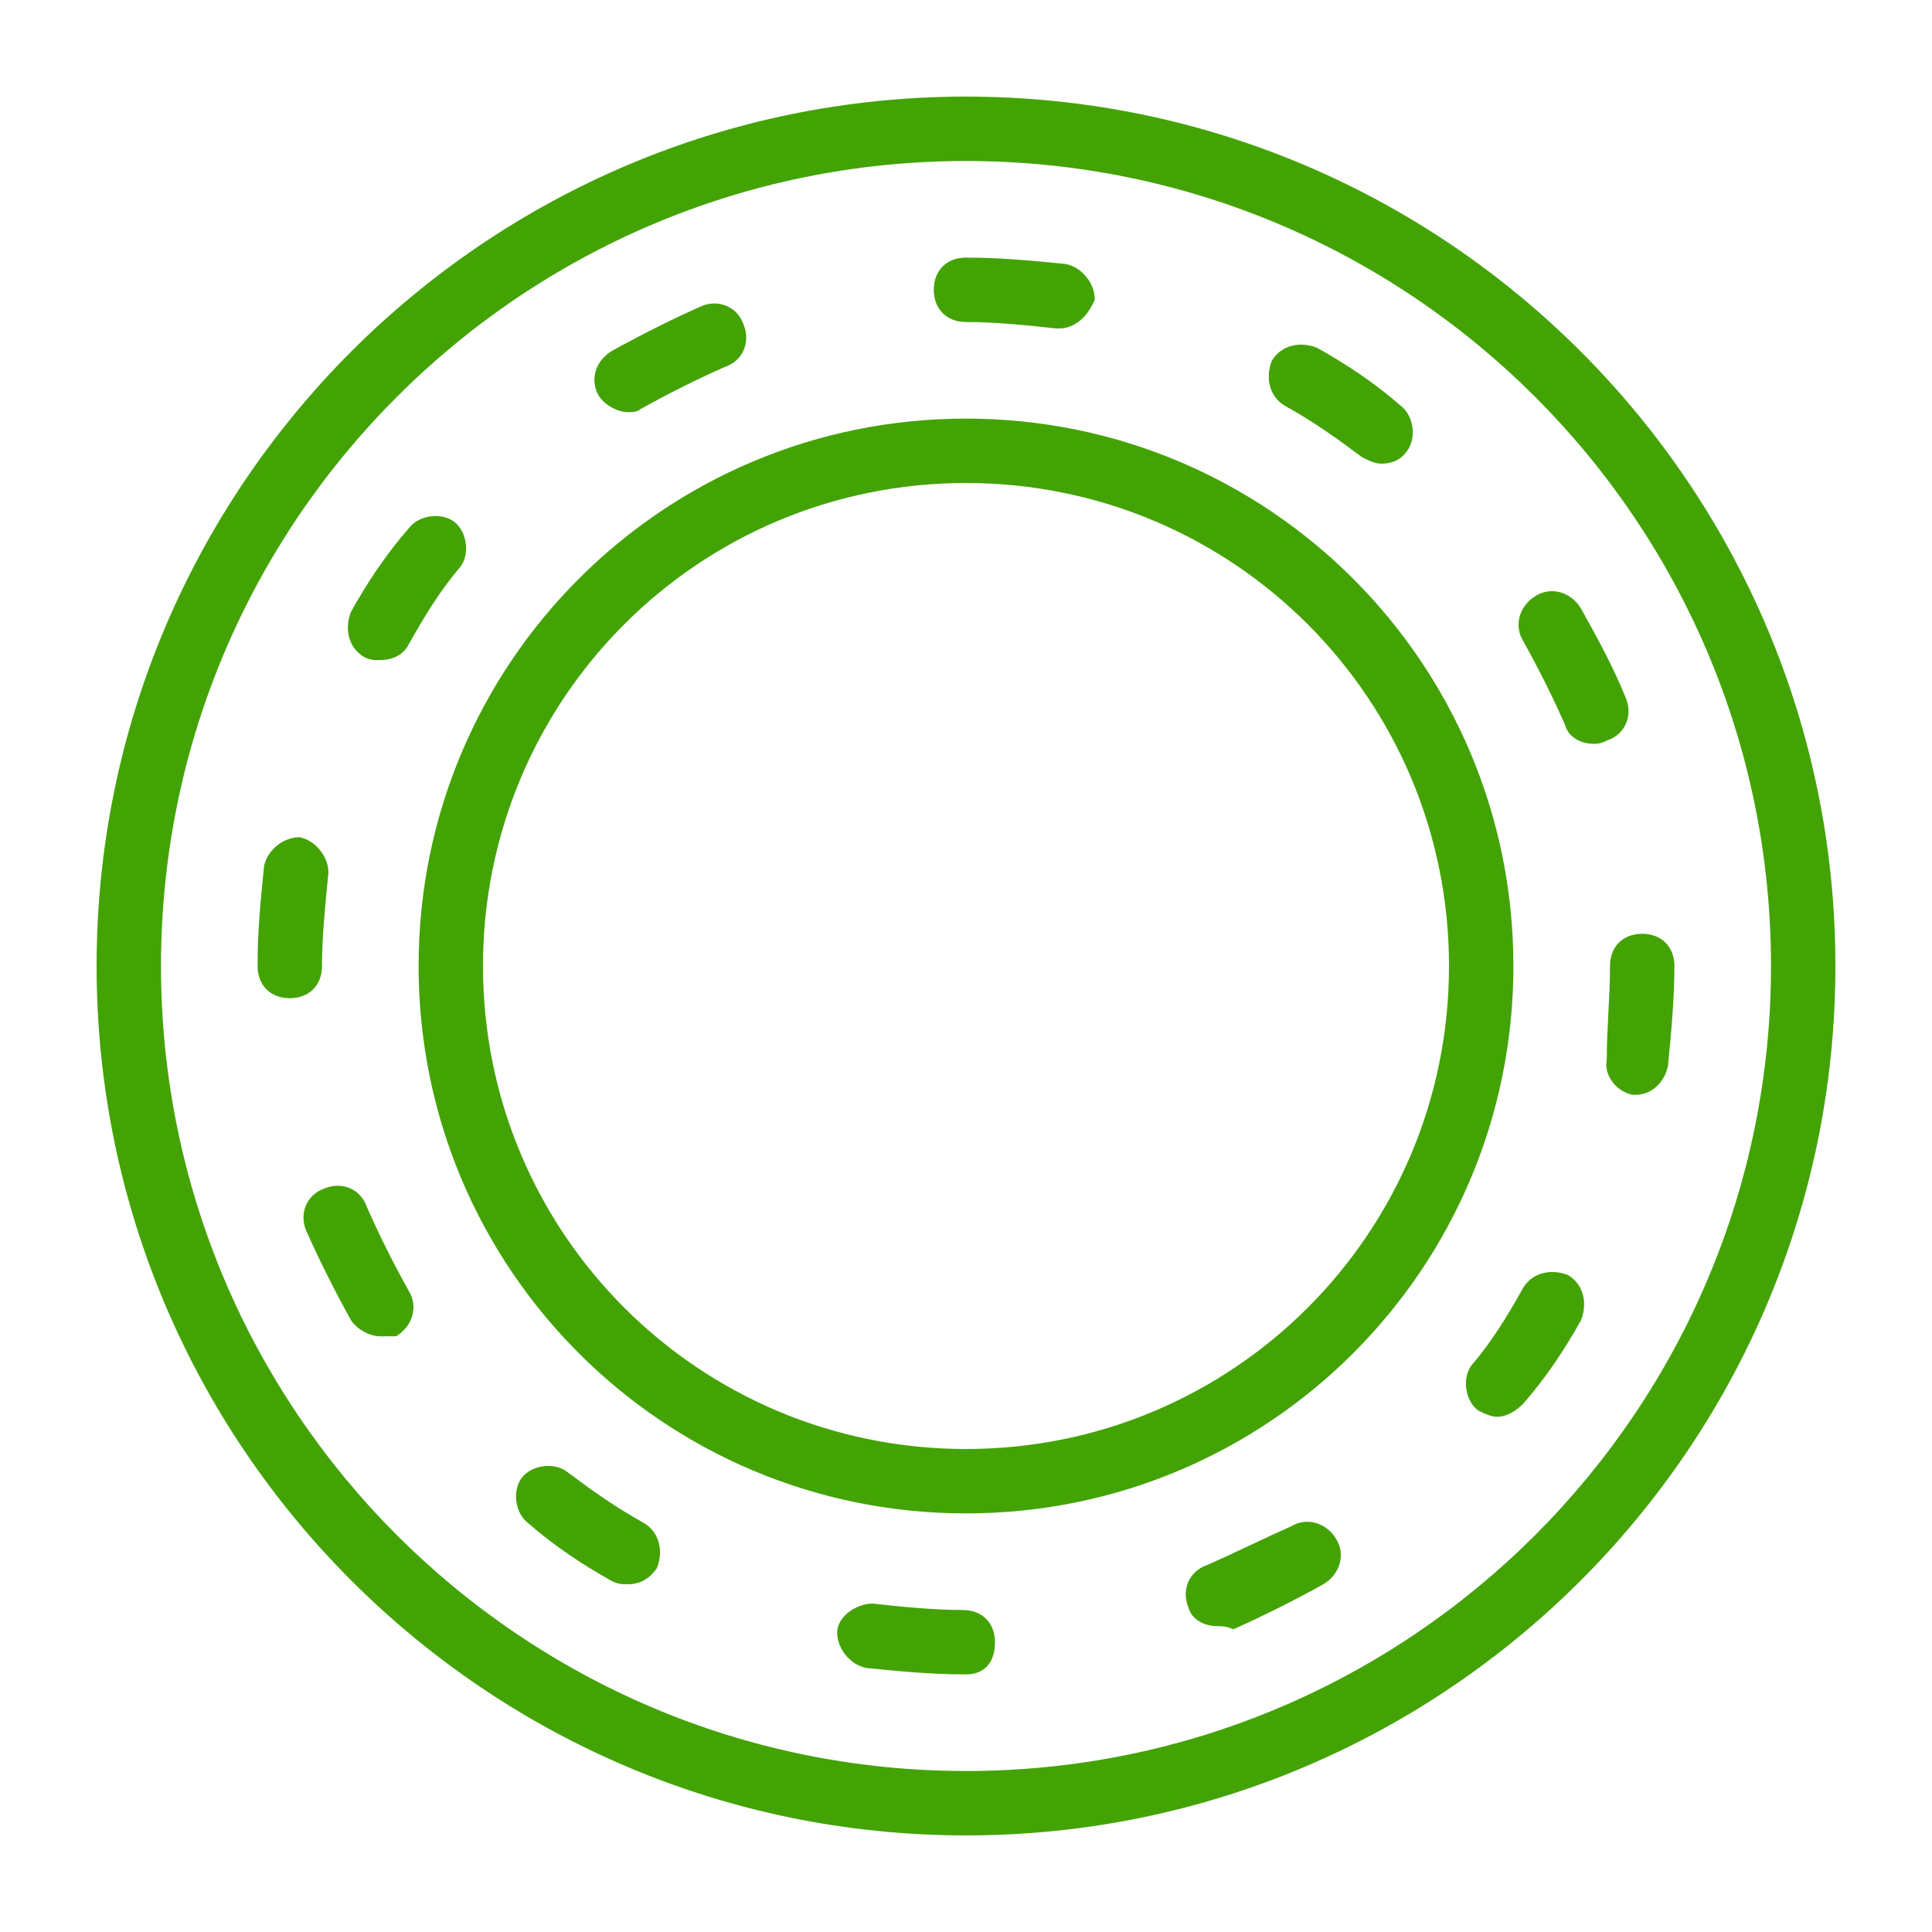
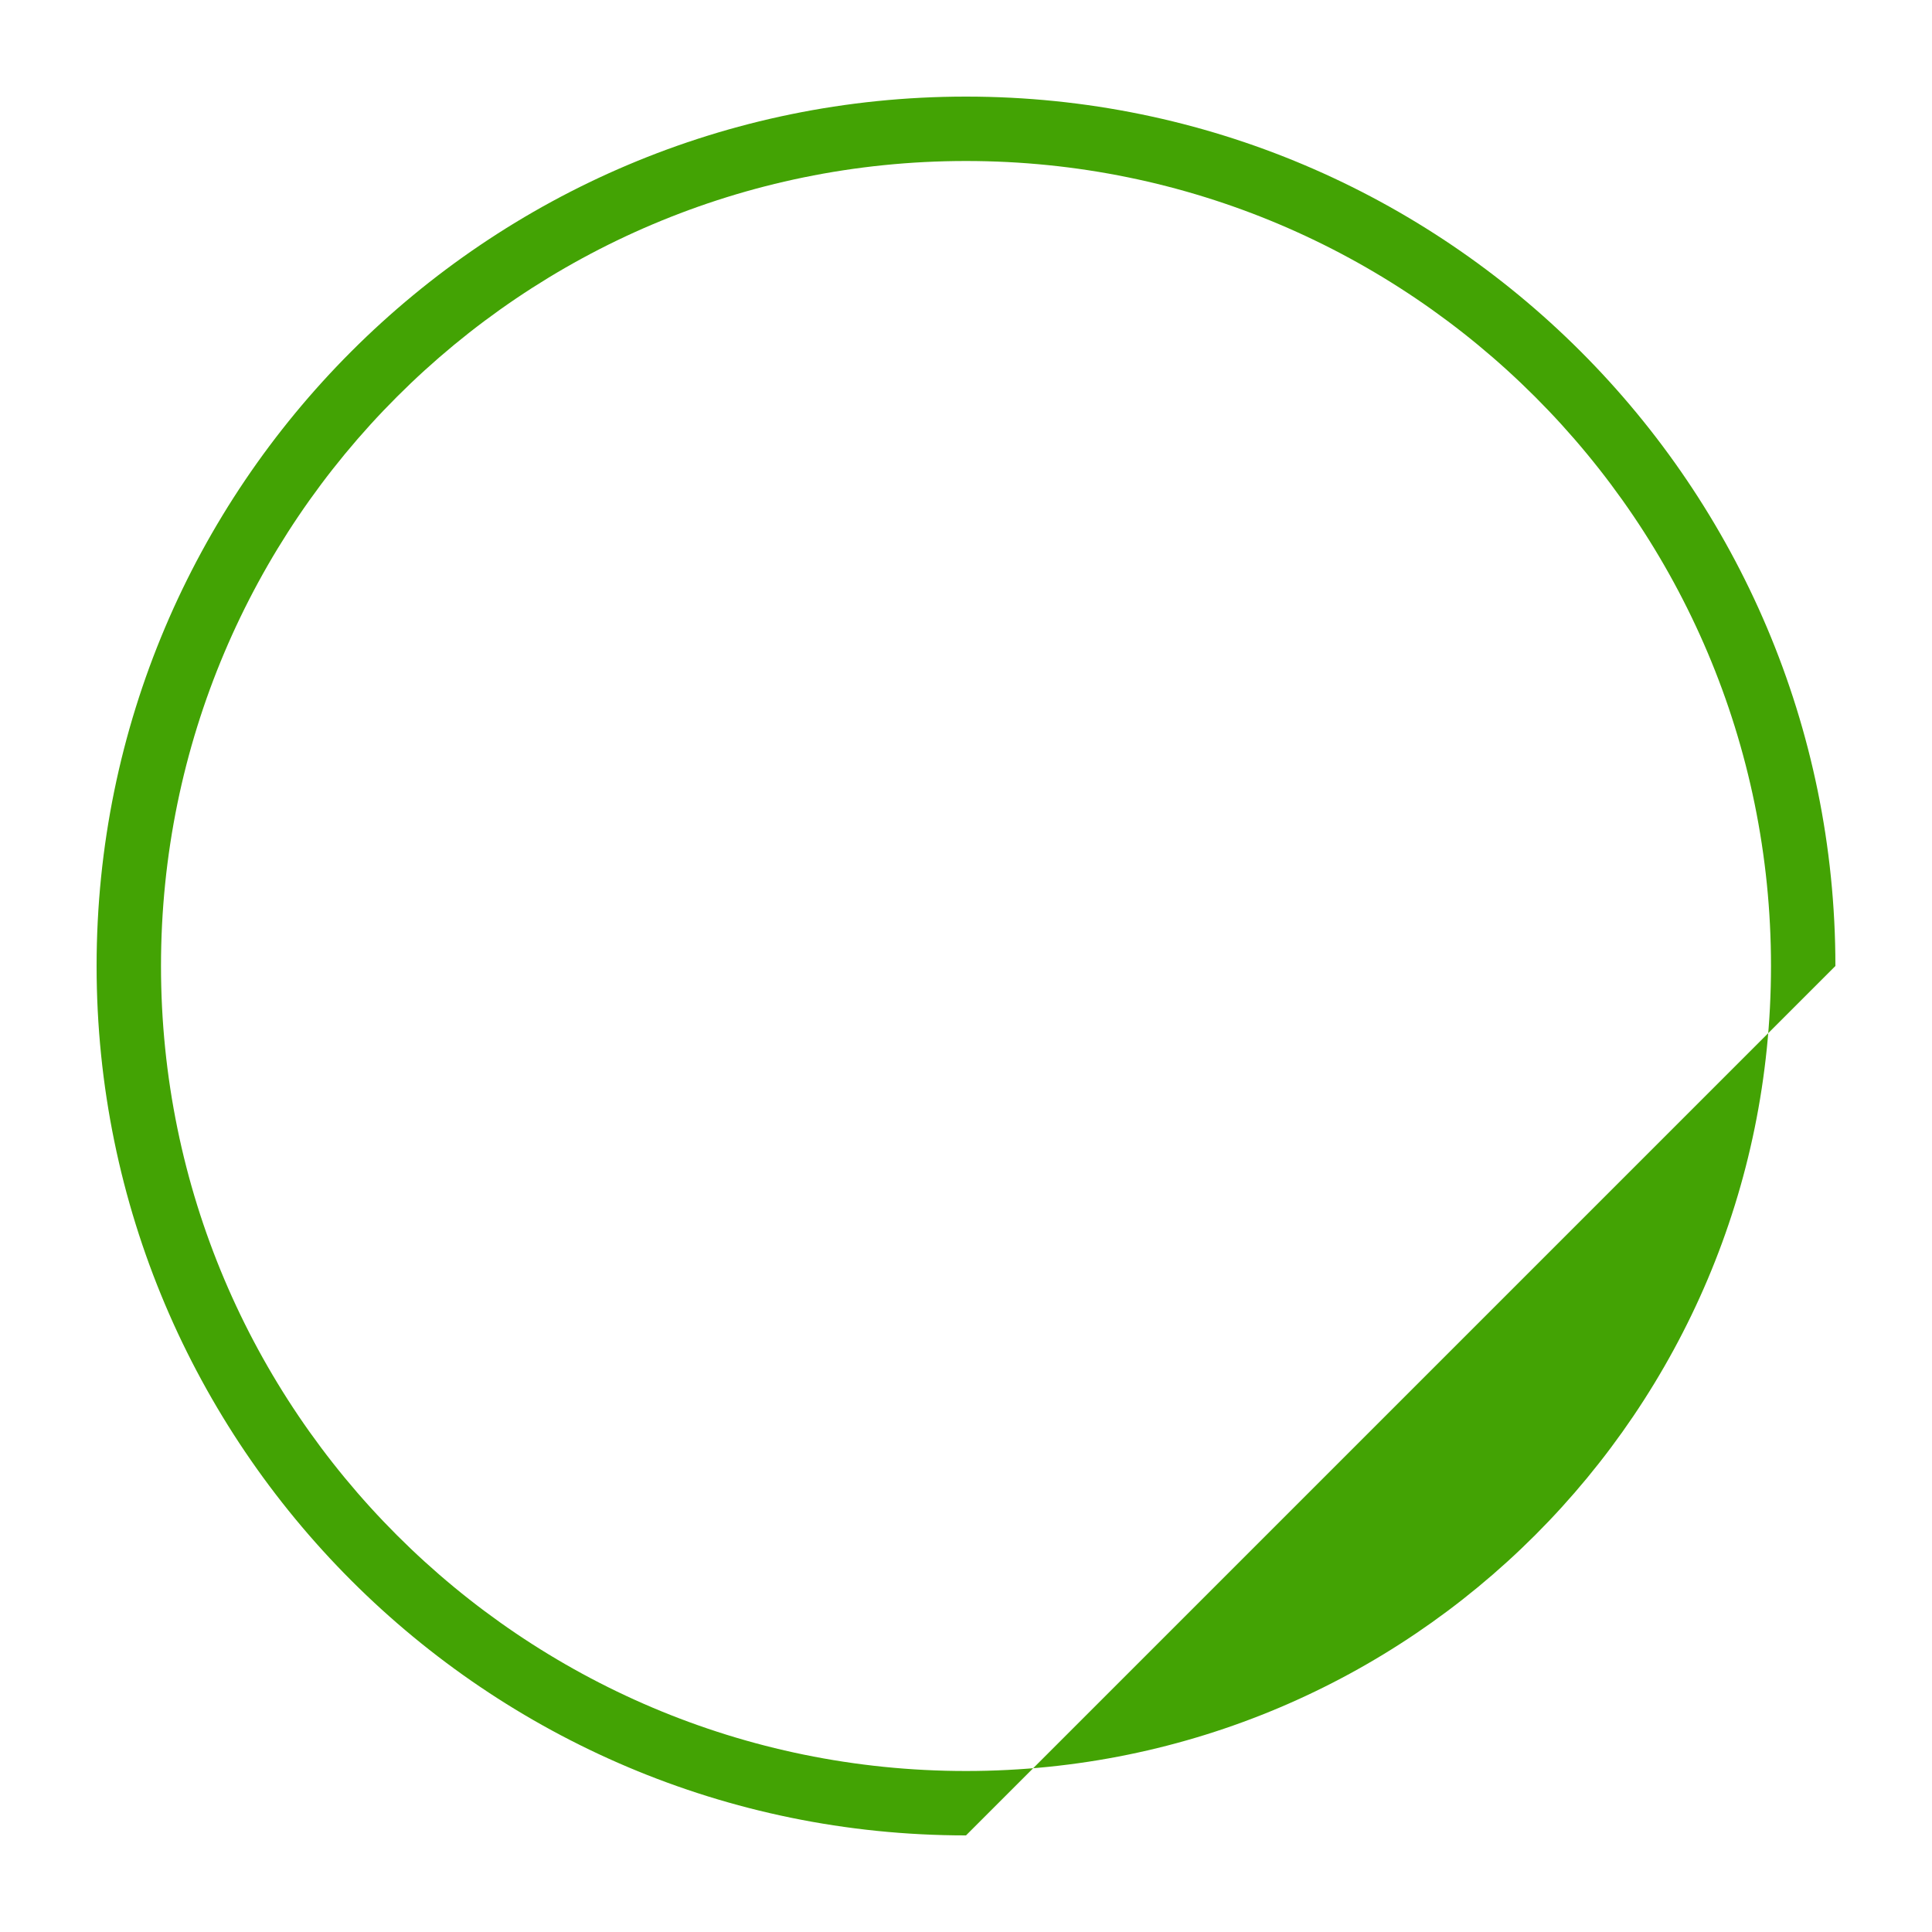
<svg xmlns="http://www.w3.org/2000/svg" id="Слой_1" x="0px" y="0px" viewBox="0 0 60 60" style="enable-background:new 0 0 60 60;" xml:space="preserve">
  <style type="text/css"> .st0{fill:#43A304;} </style>
  <g>
    <g>
-       <path class="st0" d="M30,57C15.1,57,3,44.9,3,30S15.1,3,30,3s27,12.1,27,27S44.9,57,30,57z M30,5C16.2,5,5,16.2,5,30 s11.2,25,25,25s25-11.2,25-25S43.8,5,30,5z" />
+       <path class="st0" d="M30,57C15.1,57,3,44.9,3,30S15.1,3,30,3s27,12.1,27,27z M30,5C16.2,5,5,16.2,5,30 s11.2,25,25,25s25-11.2,25-25S43.8,5,30,5z" />
    </g>
    <g>
-       <path class="st0" d="M30,47c-9.4,0-17-7.6-17-17s7.6-17,17-17s17,7.6,17,17S39.4,47,30,47z M30,15c-8.3,0-15,6.7-15,15 s6.7,15,15,15s15-6.7,15-15S38.3,15,30,15z" />
-     </g>
+       </g>
    <g>
-       <path class="st0" d="M30,52L30,52c-1.1,0-2.1-0.1-3.1-0.2c-0.5-0.1-0.9-0.6-0.9-1.1s0.6-0.9,1.1-0.9c0.9,0.1,1.9,0.2,2.8,0.2 c0.6,0,1,0.4,1,1S30.6,52,30,52z M37.8,50.5c-0.4,0-0.8-0.2-0.9-0.6c-0.2-0.5,0-1.1,0.6-1.3c0.9-0.4,1.7-0.8,2.6-1.2 c0.5-0.3,1.1-0.1,1.4,0.4c0.3,0.5,0.1,1.1-0.4,1.4c-0.9,0.5-1.9,1-2.8,1.4C38.1,50.5,37.9,50.5,37.8,50.5z M19.5,49.2 c-0.2,0-0.3,0-0.5-0.1c-0.9-0.5-1.8-1.1-2.6-1.8c-0.4-0.3-0.5-1-0.2-1.4s1-0.5,1.4-0.2c0.8,0.6,1.5,1.1,2.4,1.6 c0.5,0.3,0.6,0.9,0.4,1.4C20.2,49,19.9,49.2,19.5,49.2z M46.5,44c-0.2,0-0.4-0.1-0.6-0.2c-0.4-0.3-0.5-1-0.2-1.4 c0.6-0.7,1.1-1.5,1.6-2.4c0.3-0.5,0.9-0.6,1.4-0.4c0.5,0.3,0.6,0.9,0.4,1.4c-0.5,0.9-1.1,1.8-1.8,2.6C47.1,43.8,46.8,44,46.5,44z M11.8,41.5c-0.3,0-0.7-0.2-0.9-0.5c-0.5-0.9-1-1.9-1.4-2.8c-0.2-0.5,0-1.1,0.6-1.3c0.5-0.2,1.1,0,1.3,0.6 c0.4,0.9,0.8,1.7,1.3,2.6c0.3,0.5,0.1,1.1-0.4,1.4C12.2,41.5,12,41.5,11.8,41.5z M50.8,34c0,0-0.1,0-0.1,0 c-0.5-0.1-0.9-0.6-0.8-1.1C49.9,31.9,50,31,50,30c0-0.6,0.4-1,1-1s1,0.4,1,1V30c0,1-0.1,2.1-0.2,3.1C51.7,33.6,51.3,34,50.8,34z M9,31c-0.6,0-1-0.4-1-1c0,0,0-0.1,0-0.1c0-1,0.1-2,0.2-3c0.1-0.5,0.6-0.9,1.1-0.9c0.5,0.1,0.9,0.6,0.9,1.1 C10.1,28.1,10,29.1,10,30C10,30.6,9.6,31,9,31z M49.5,23.1c-0.4,0-0.8-0.2-0.9-0.6c-0.4-0.9-0.8-1.7-1.3-2.6 c-0.3-0.5-0.1-1.1,0.4-1.4s1.1-0.1,1.4,0.4c0.5,0.9,1,1.8,1.4,2.8c0.2,0.5,0,1.1-0.6,1.3C49.7,23.1,49.6,23.1,49.5,23.1z M11.8,20.5c-0.2,0-0.3,0-0.5-0.1c-0.5-0.3-0.6-0.9-0.4-1.4c0.5-0.9,1.1-1.8,1.8-2.6c0.3-0.4,1-0.5,1.4-0.2c0.4,0.3,0.5,1,0.2,1.4 c-0.6,0.7-1.1,1.5-1.6,2.4C12.5,20.4,12.1,20.5,11.8,20.5z M42.9,14.4c-0.2,0-0.4-0.1-0.6-0.2c-0.8-0.6-1.5-1.1-2.4-1.6 c-0.5-0.3-0.6-0.9-0.4-1.4c0.3-0.5,0.9-0.6,1.4-0.4c0.9,0.5,1.8,1.1,2.6,1.8c0.4,0.3,0.5,1,0.2,1.4C43.5,14.3,43.2,14.4,42.9,14.4 z M19.5,12.8c-0.3,0-0.7-0.2-0.9-0.5c-0.3-0.5-0.1-1.1,0.4-1.4c0.9-0.5,1.9-1,2.8-1.4c0.5-0.2,1.1,0,1.3,0.6 c0.2,0.5,0,1.1-0.6,1.3c-0.9,0.4-1.7,0.8-2.6,1.3C19.8,12.8,19.6,12.8,19.5,12.8z M32.9,10.2c0,0-0.1,0-0.1,0 C31.9,10.1,30.9,10,30,10c-0.6,0-1-0.4-1-1c0-0.6,0.4-1,1-1v1l0-1c0,0,0,0,0,0c1.1,0,2.1,0.1,3.1,0.2c0.5,0.1,0.9,0.6,0.9,1.1 C33.8,9.8,33.4,10.2,32.9,10.2z" />
-     </g>
+       </g>
  </g>
</svg>